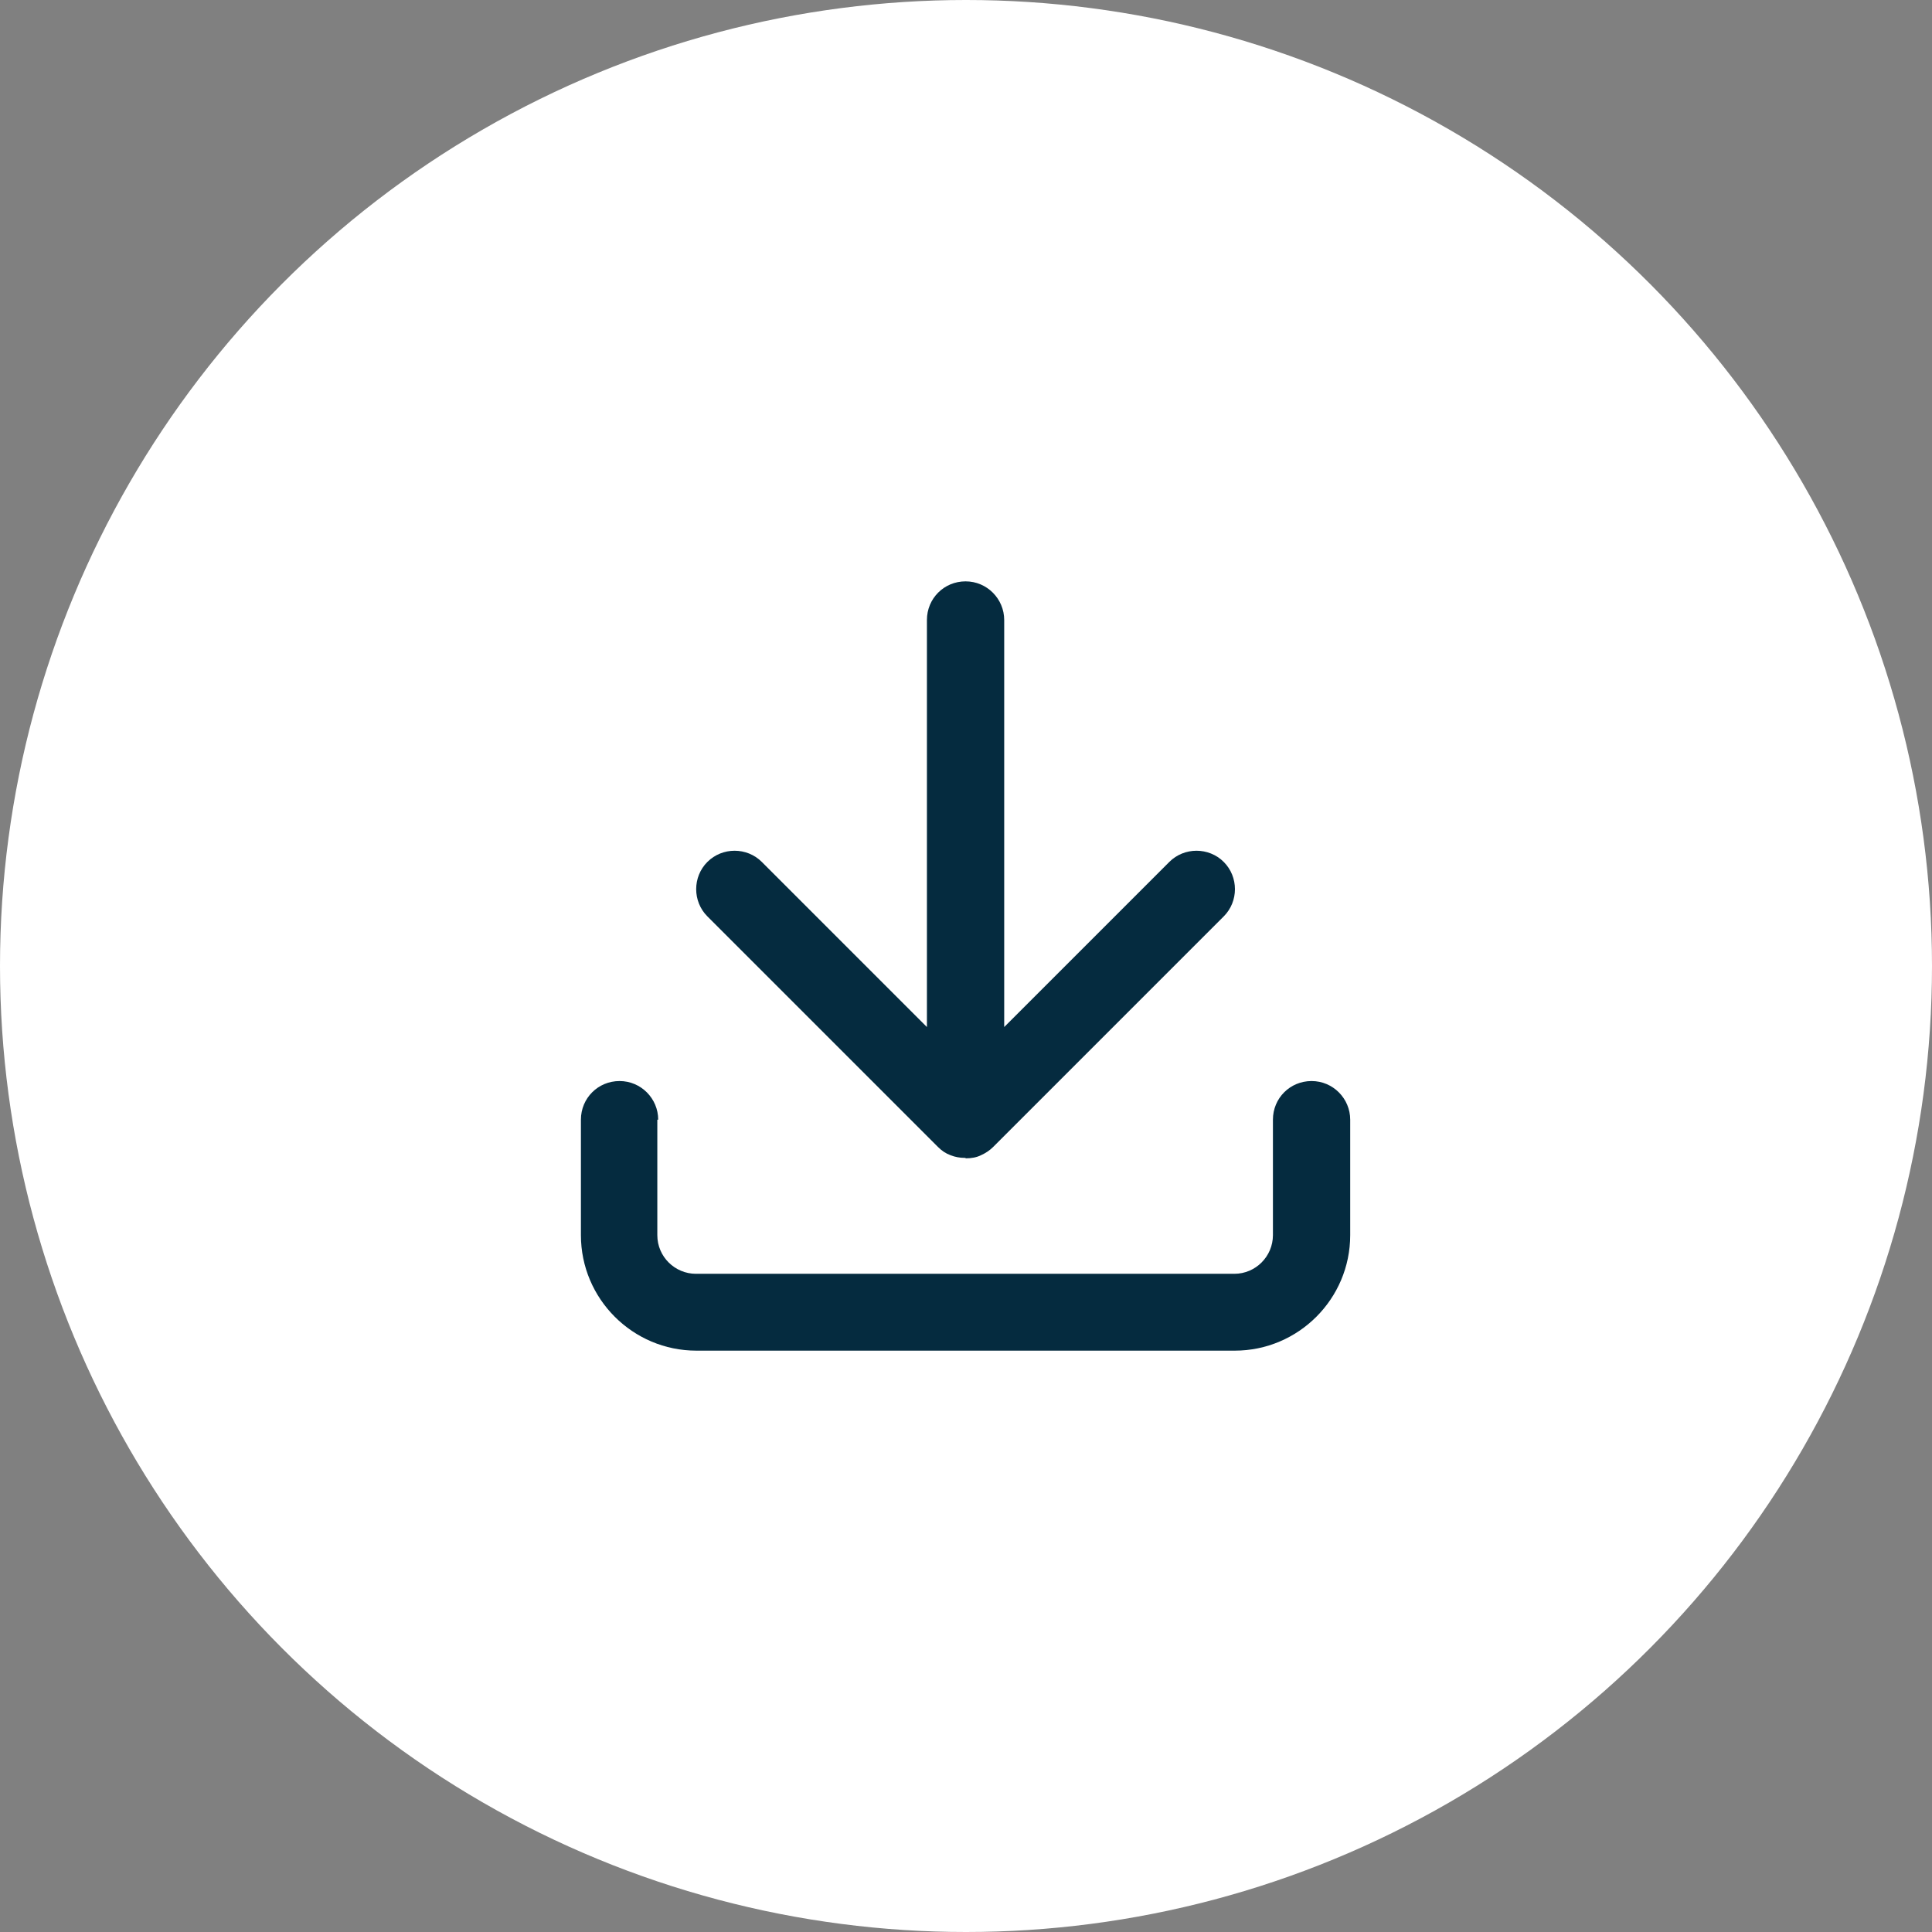
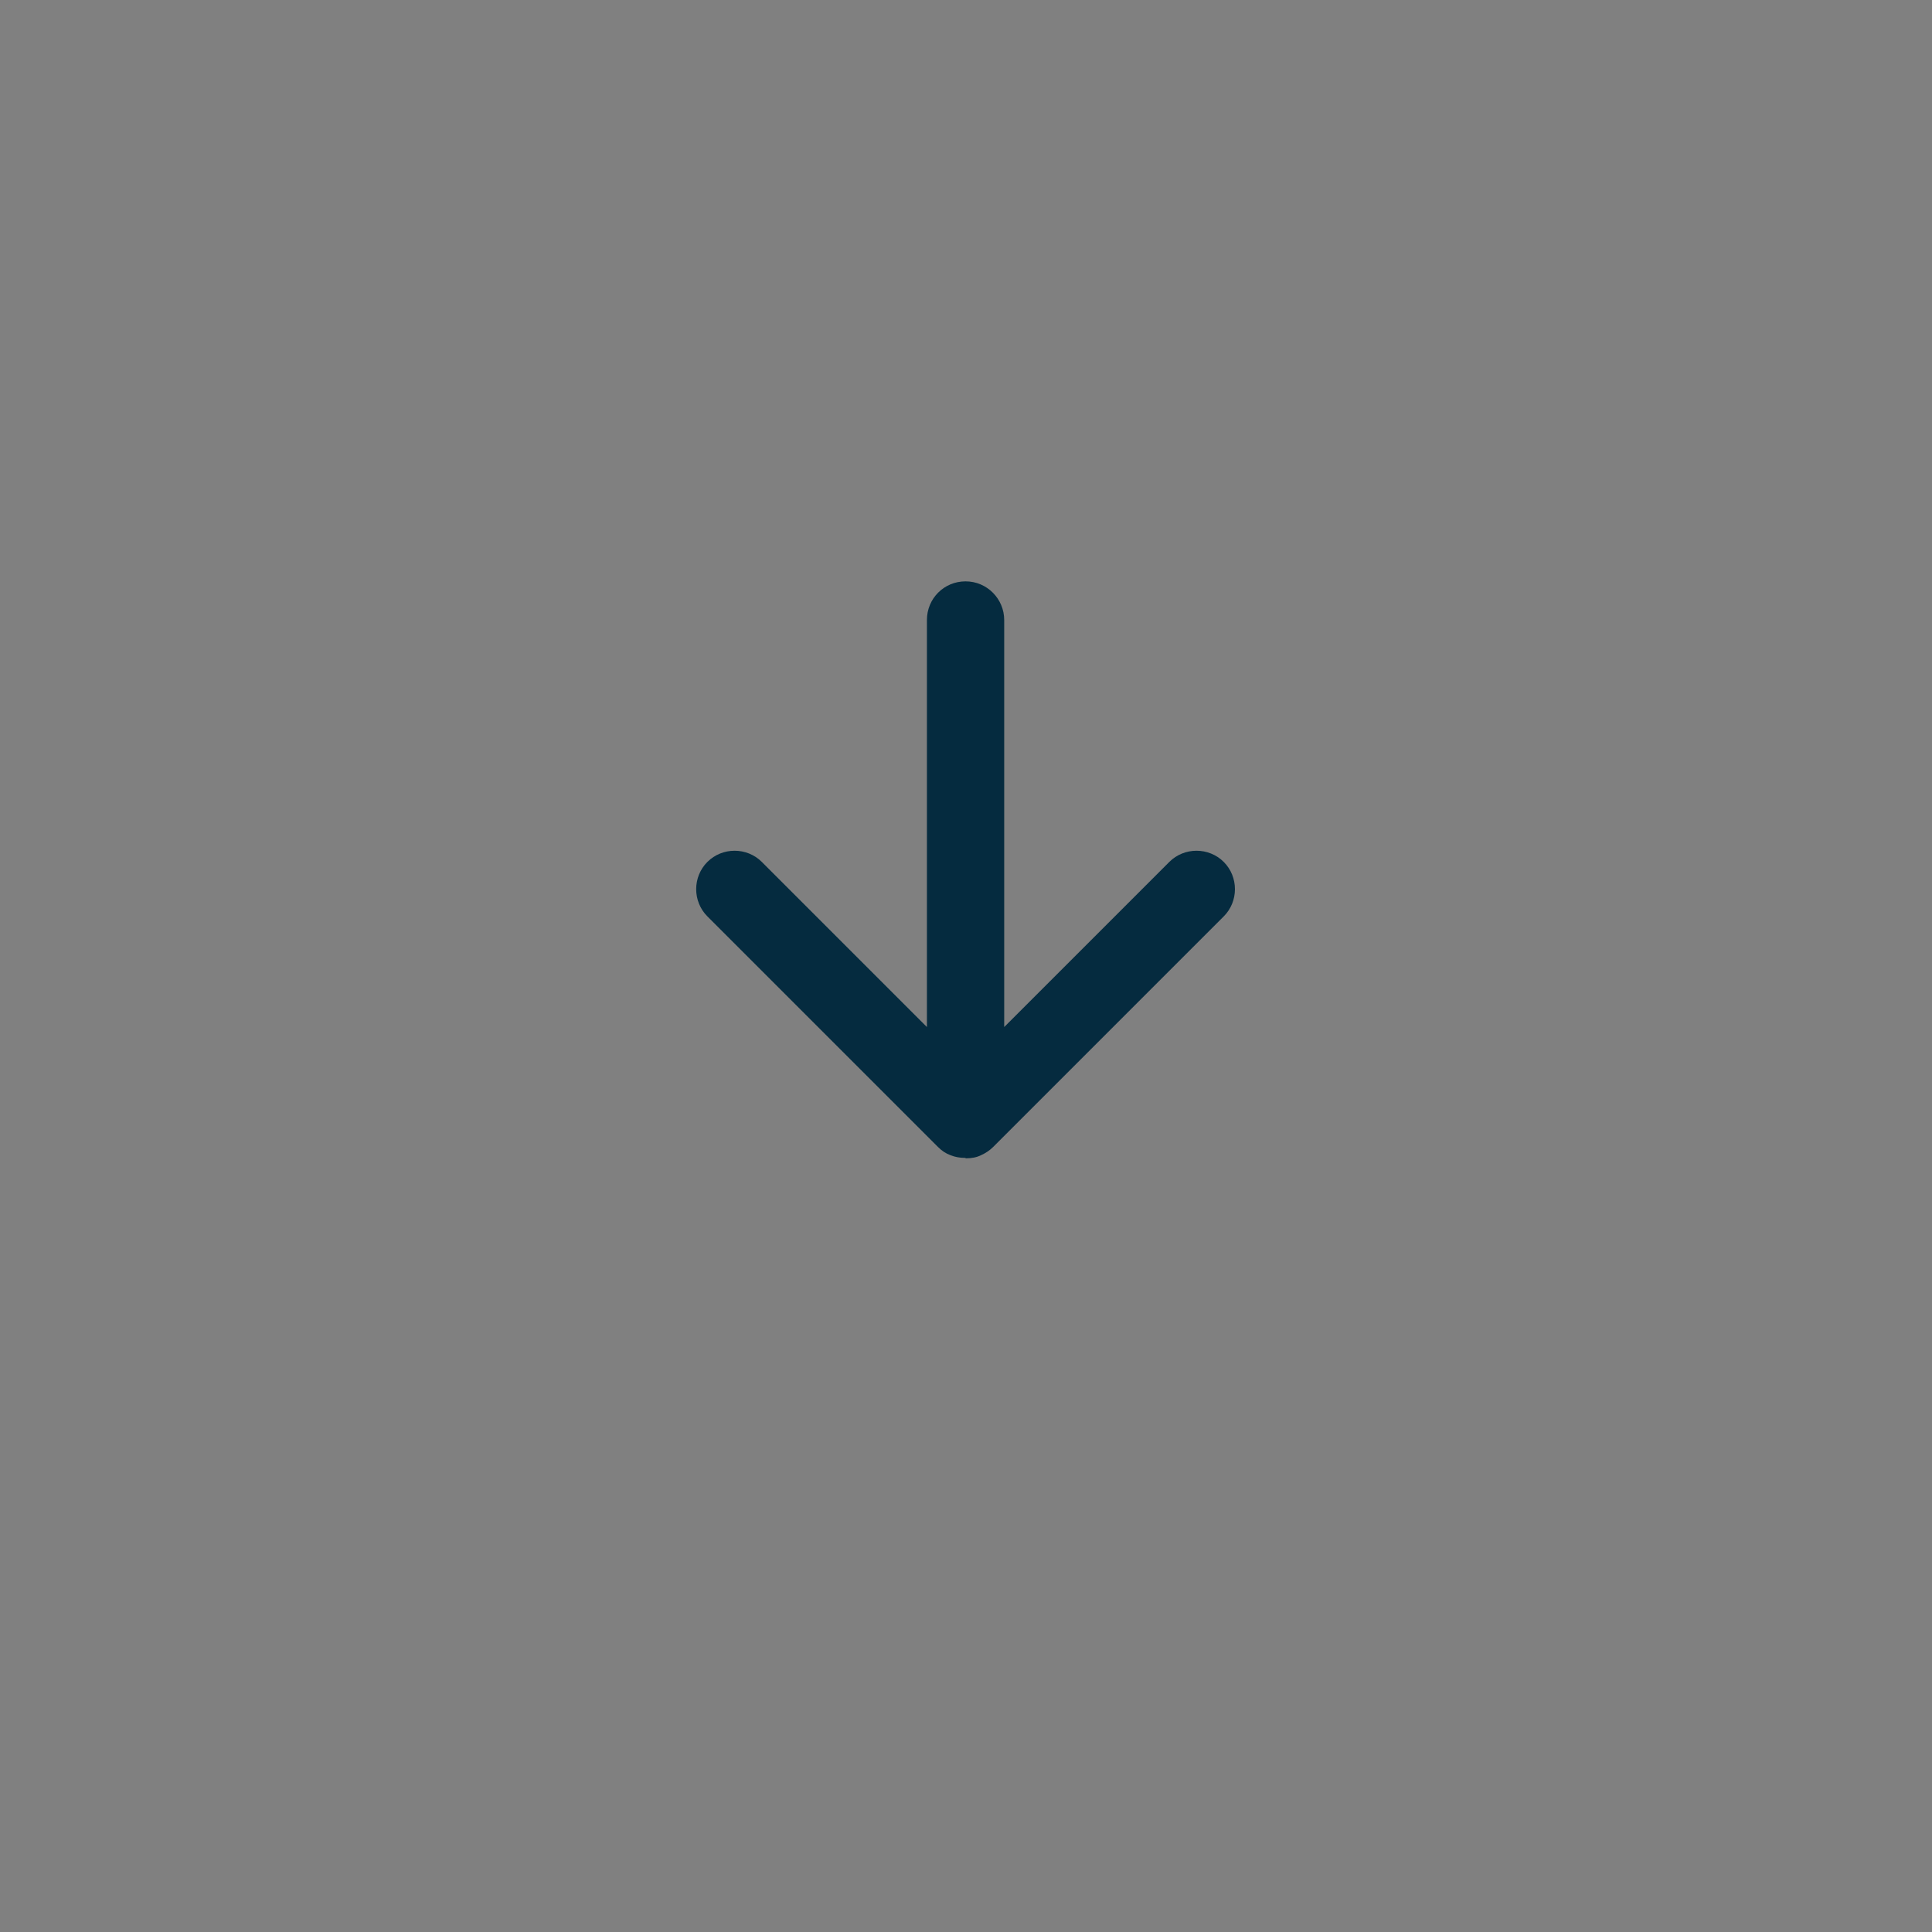
<svg xmlns="http://www.w3.org/2000/svg" id="_レイヤー_2" data-name="レイヤー 2" viewBox="0 0 44 44">
  <rect x="0" y="0" width="44" height="44" fill="#808080" stroke="none" />
  <defs>
    <style>
      .cls-1 {
        fill: #fff;
      }

      .cls-2 {
        fill: #052b3f;
      }
    </style>
  </defs>
  <g id="_レイヤー_1-2" data-name="レイヤー 1">
-     <circle class="cls-1" cx="22" cy="22" r="22" />
    <g>
      <path class="cls-2" d="M22,26.38c.12,0,.24-.02.34-.07.11-.05.2-.11.28-.19l5.25-5.25c.34-.34.34-.9,0-1.24s-.9-.34-1.24,0l-3.76,3.76v-9.27c0-.48-.39-.88-.88-.88s-.88.39-.88.88v9.27l-3.76-3.76c-.34-.34-.9-.34-1.24,0-.34.34-.34.9,0,1.24l5.25,5.25c.09.09.18.15.29.19.1.04.21.06.32.06h.01Z" />
-       <path class="cls-2" d="M14.99,25.5c0-.48-.39-.88-.88-.88s-.88.39-.88.88v2.63c0,1.45,1.18,2.63,2.63,2.63h12.26c1.45,0,2.63-1.18,2.63-2.63v-2.63c0-.48-.39-.88-.88-.88s-.88.39-.88.88v2.63c0,.48-.39.88-.88.88h-12.26c-.48,0-.88-.39-.88-.88v-2.63Z" />
    </g>
  </g>
</svg>